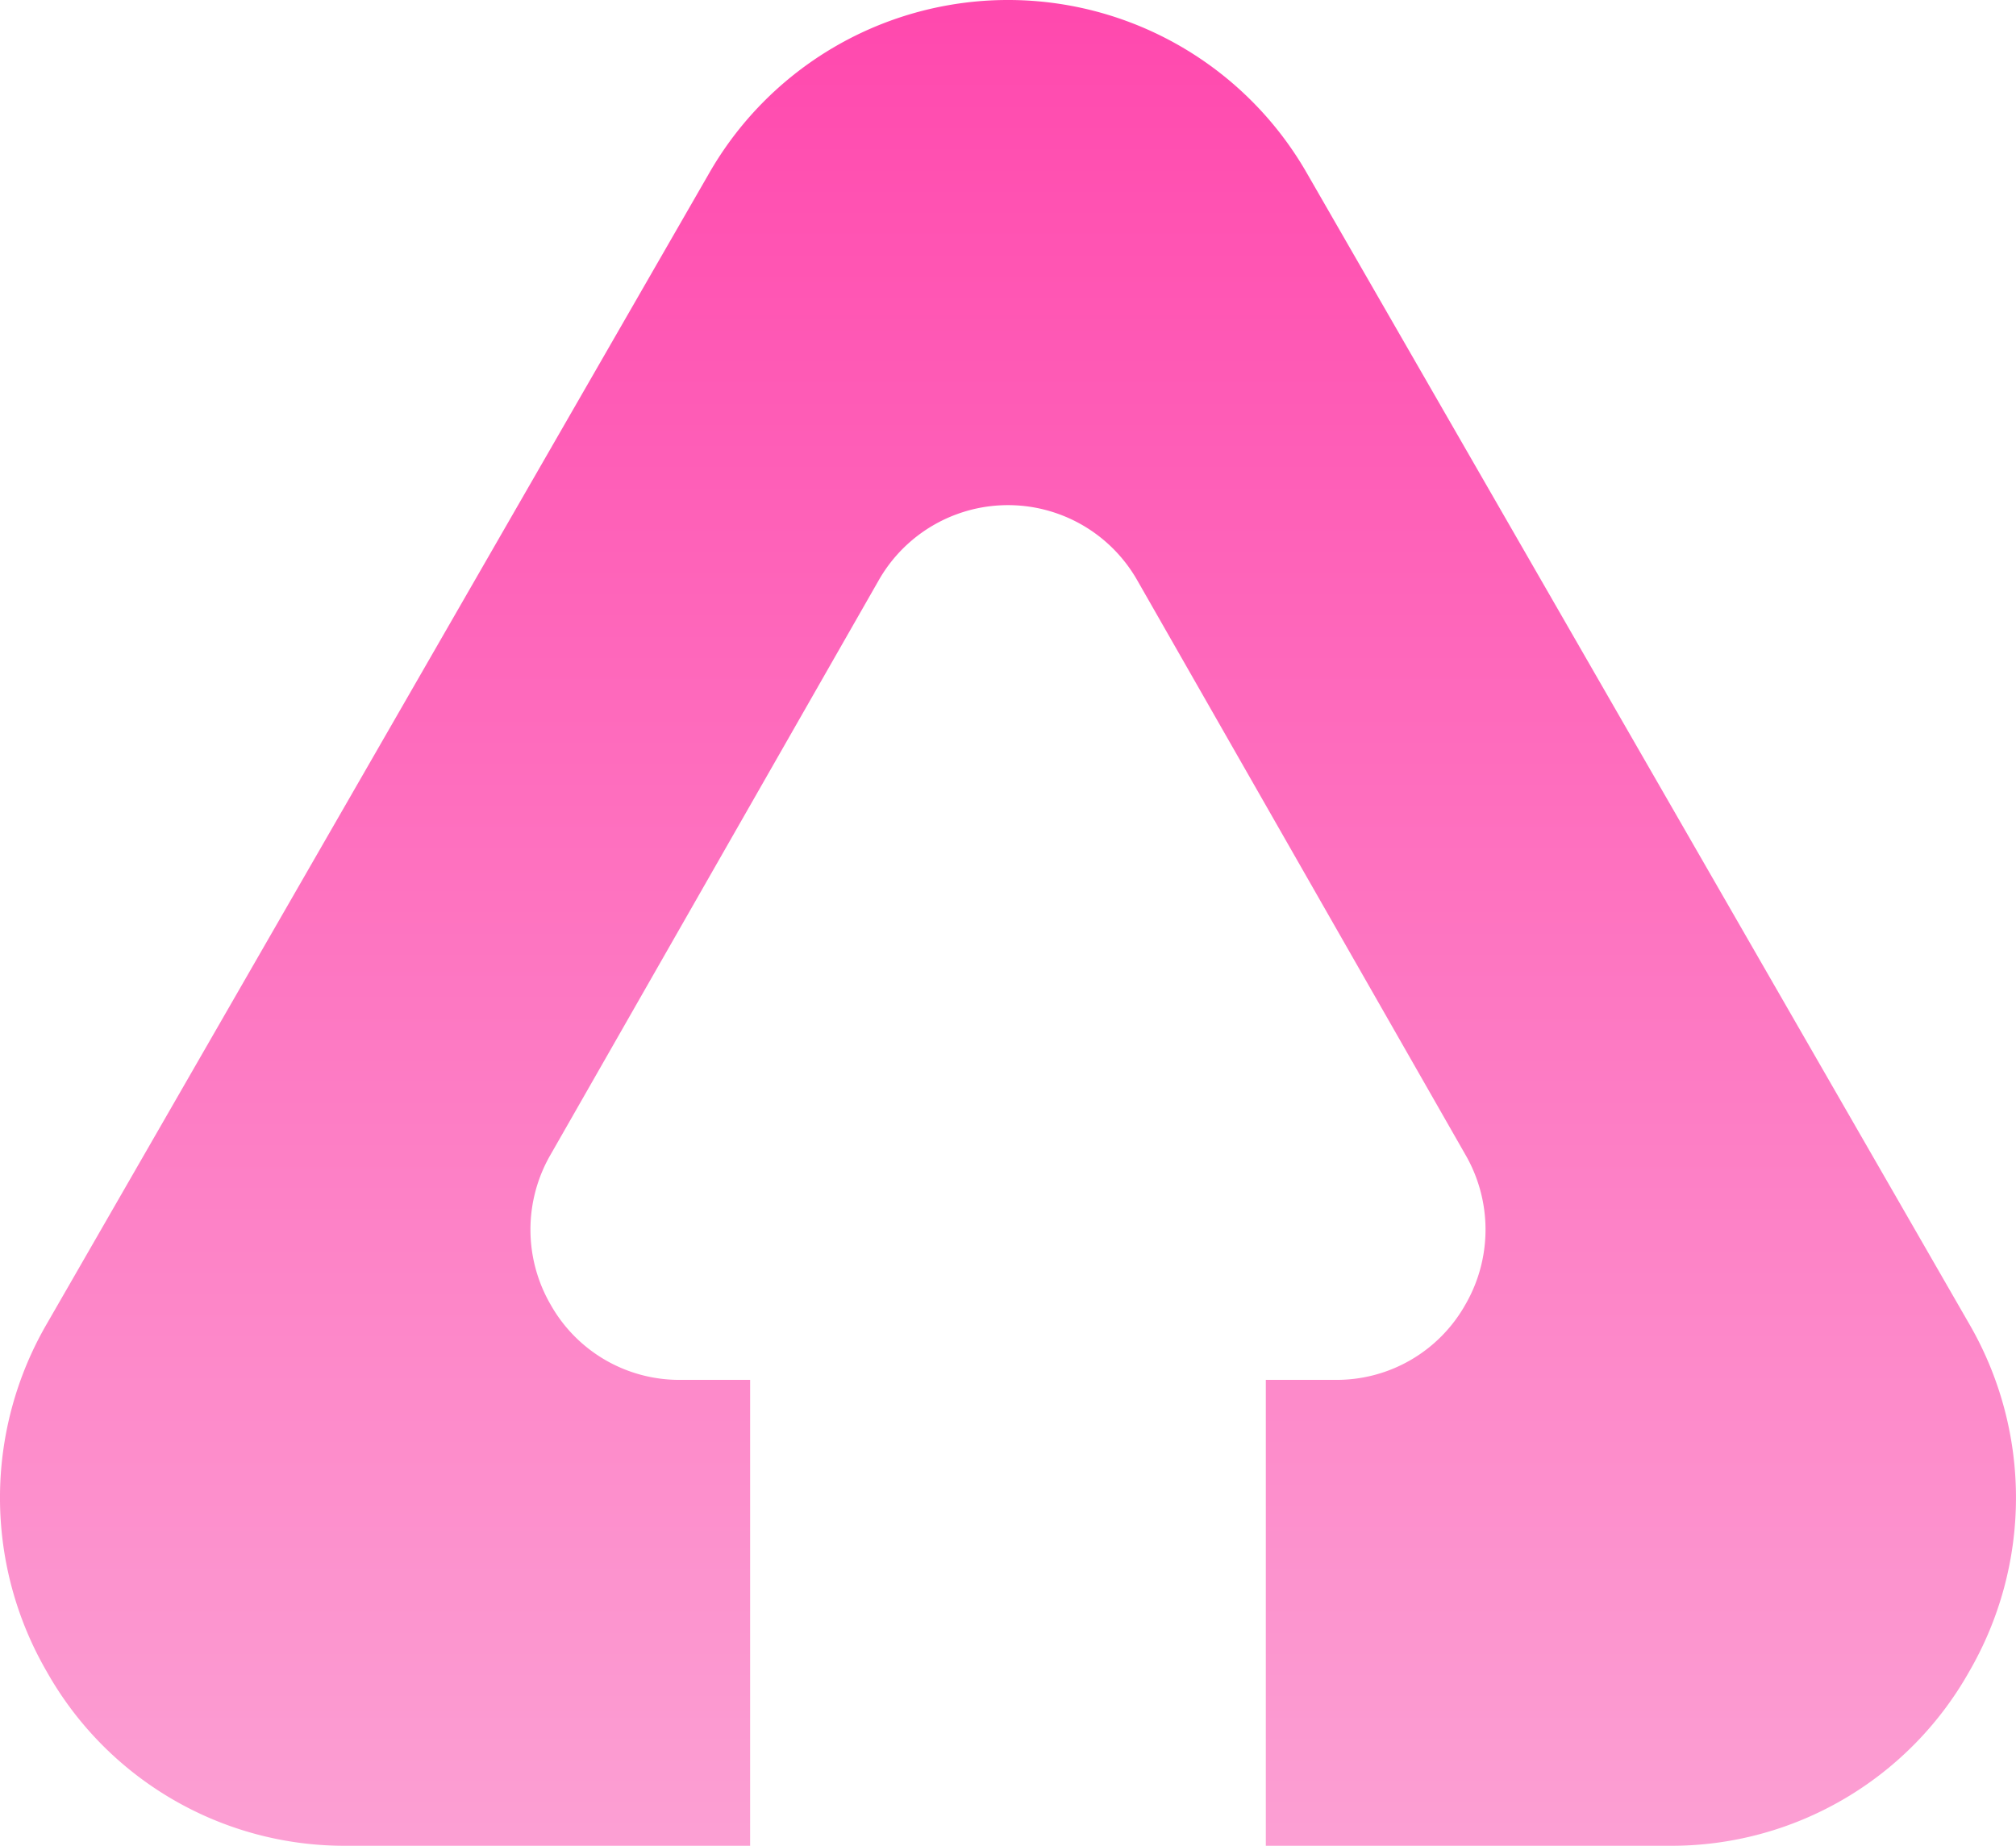
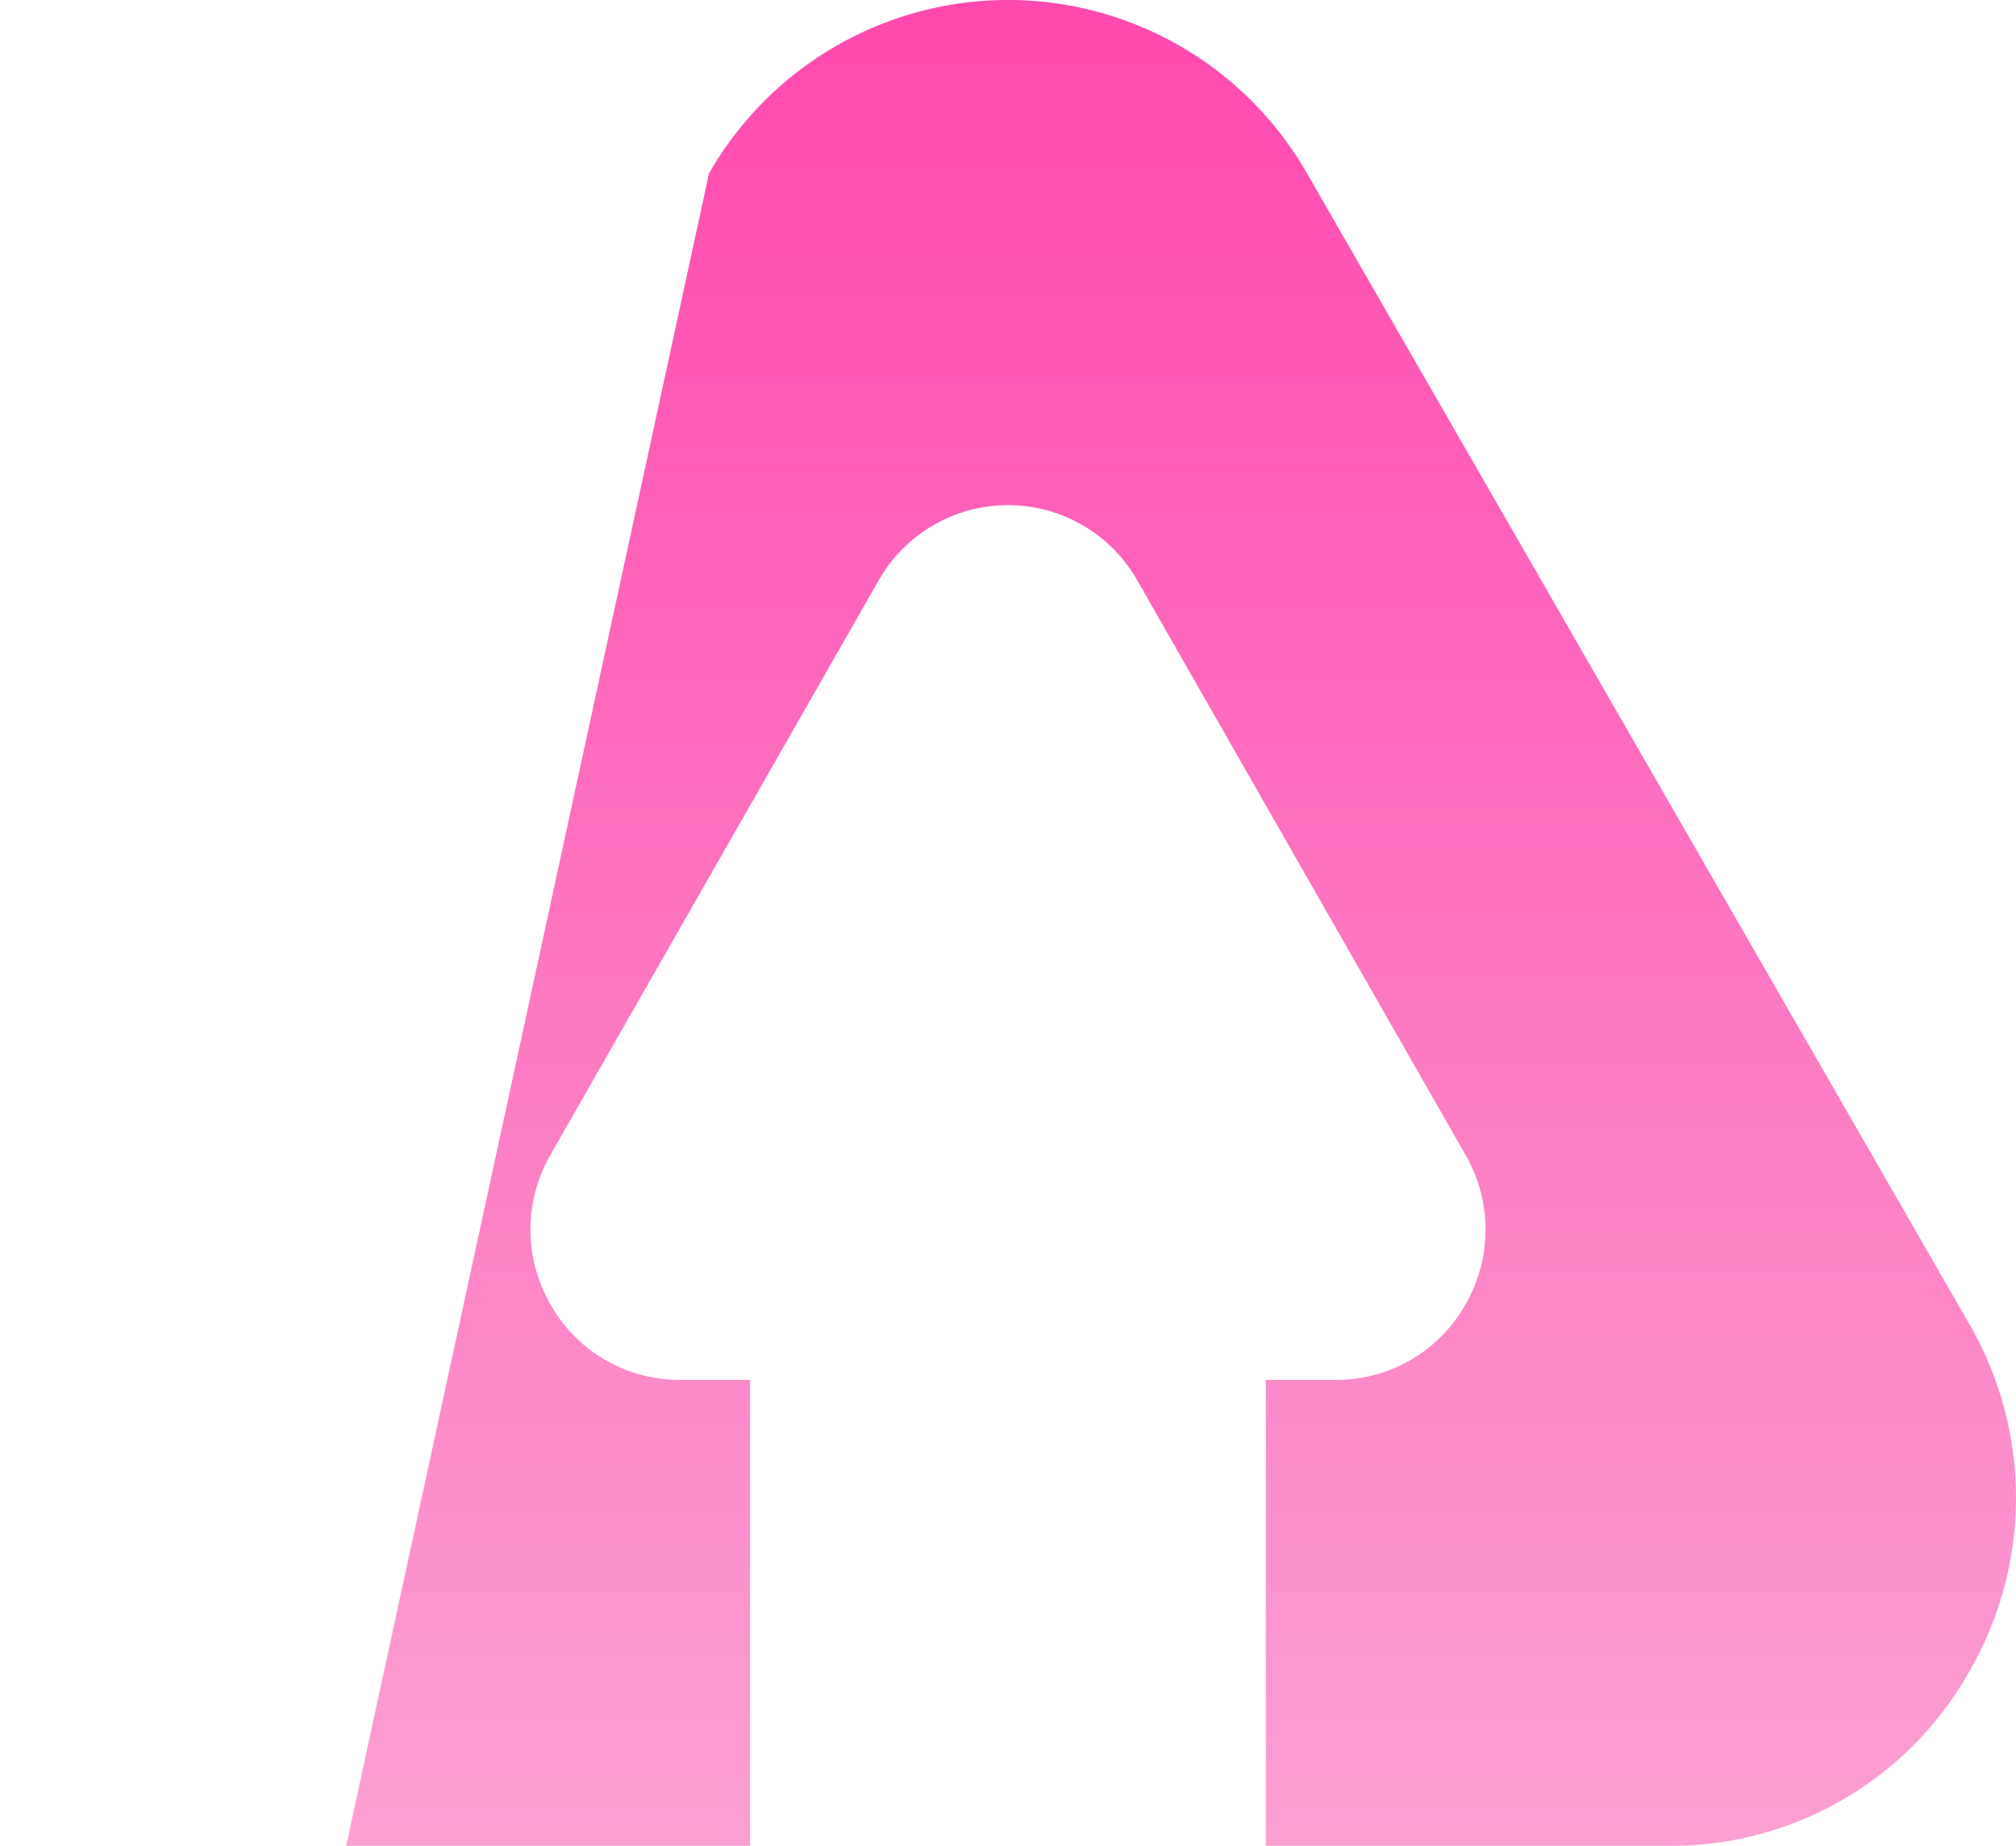
<svg xmlns="http://www.w3.org/2000/svg" id="グループ_1154" data-name="グループ 1154" width="71" height="65" viewBox="0 0 71 65">
  <defs>
    <linearGradient id="linear-gradient" x1="0.5" x2="0.5" y2="1" gradientUnits="objectBoundingBox">
      <stop offset="0" stop-color="#ff49ae" />
      <stop offset="1" stop-color="#fc9fd3" />
    </linearGradient>
  </defs>
-   <path id="前面オブジェクトで型抜き_3" data-name="前面オブジェクトで型抜き 3" d="M26.419,65H12.191A12.033,12.033,0,0,1,1.646,58.865,12.2,12.2,0,0,1,1.66,46.6L24.969,6.11a12.132,12.132,0,0,1,21.064,0L69.34,46.6a12.2,12.2,0,0,1,.014,12.261A12.032,12.032,0,0,1,58.809,65H44.58V48.593h2.472a5.2,5.2,0,0,0,4.55-2.641,5.269,5.269,0,0,0,.008-5.288L40.056,20.442a5.239,5.239,0,0,0-9.113,0L19.389,40.664a5.268,5.268,0,0,0,.008,5.288,5.2,5.2,0,0,0,4.549,2.641h2.472V65Z" transform="translate(0)" fill="url(#linear-gradient)" />
+   <path id="前面オブジェクトで型抜き_3" data-name="前面オブジェクトで型抜き 3" d="M26.419,65H12.191L24.969,6.11a12.132,12.132,0,0,1,21.064,0L69.34,46.6a12.2,12.2,0,0,1,.014,12.261A12.032,12.032,0,0,1,58.809,65H44.58V48.593h2.472a5.2,5.2,0,0,0,4.55-2.641,5.269,5.269,0,0,0,.008-5.288L40.056,20.442a5.239,5.239,0,0,0-9.113,0L19.389,40.664a5.268,5.268,0,0,0,.008,5.288,5.2,5.2,0,0,0,4.549,2.641h2.472V65Z" transform="translate(0)" fill="url(#linear-gradient)" />
</svg>